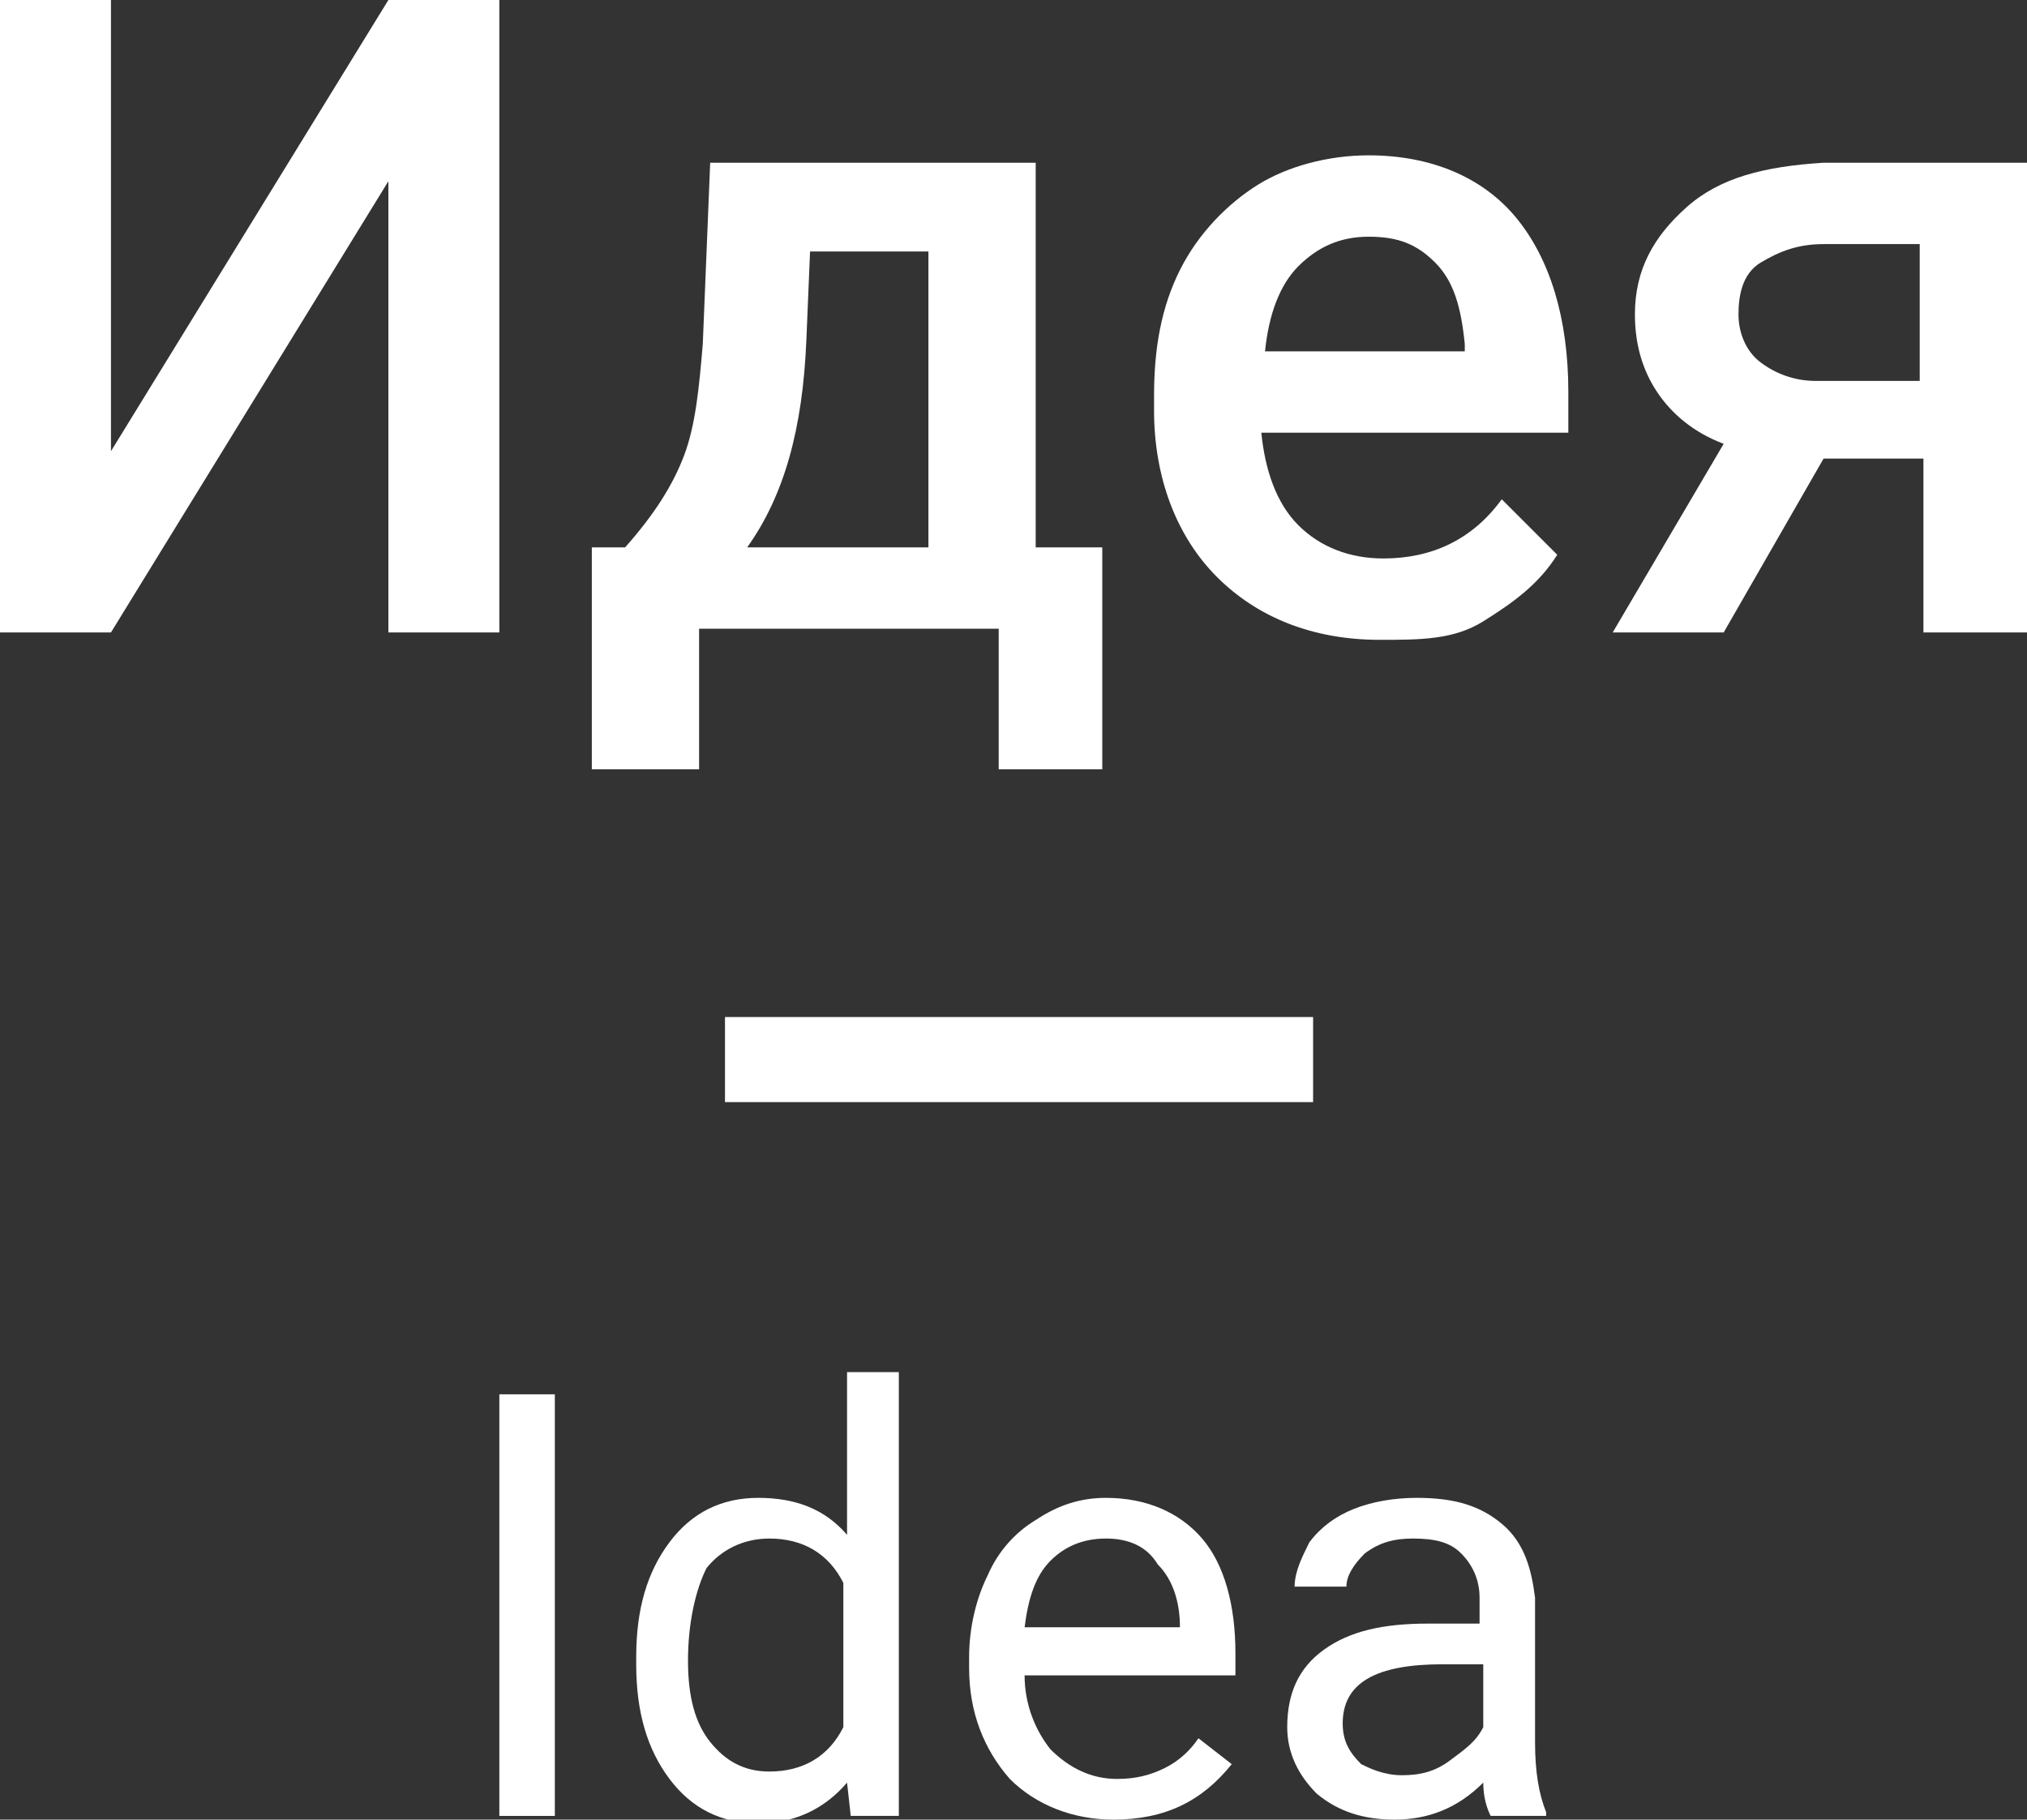
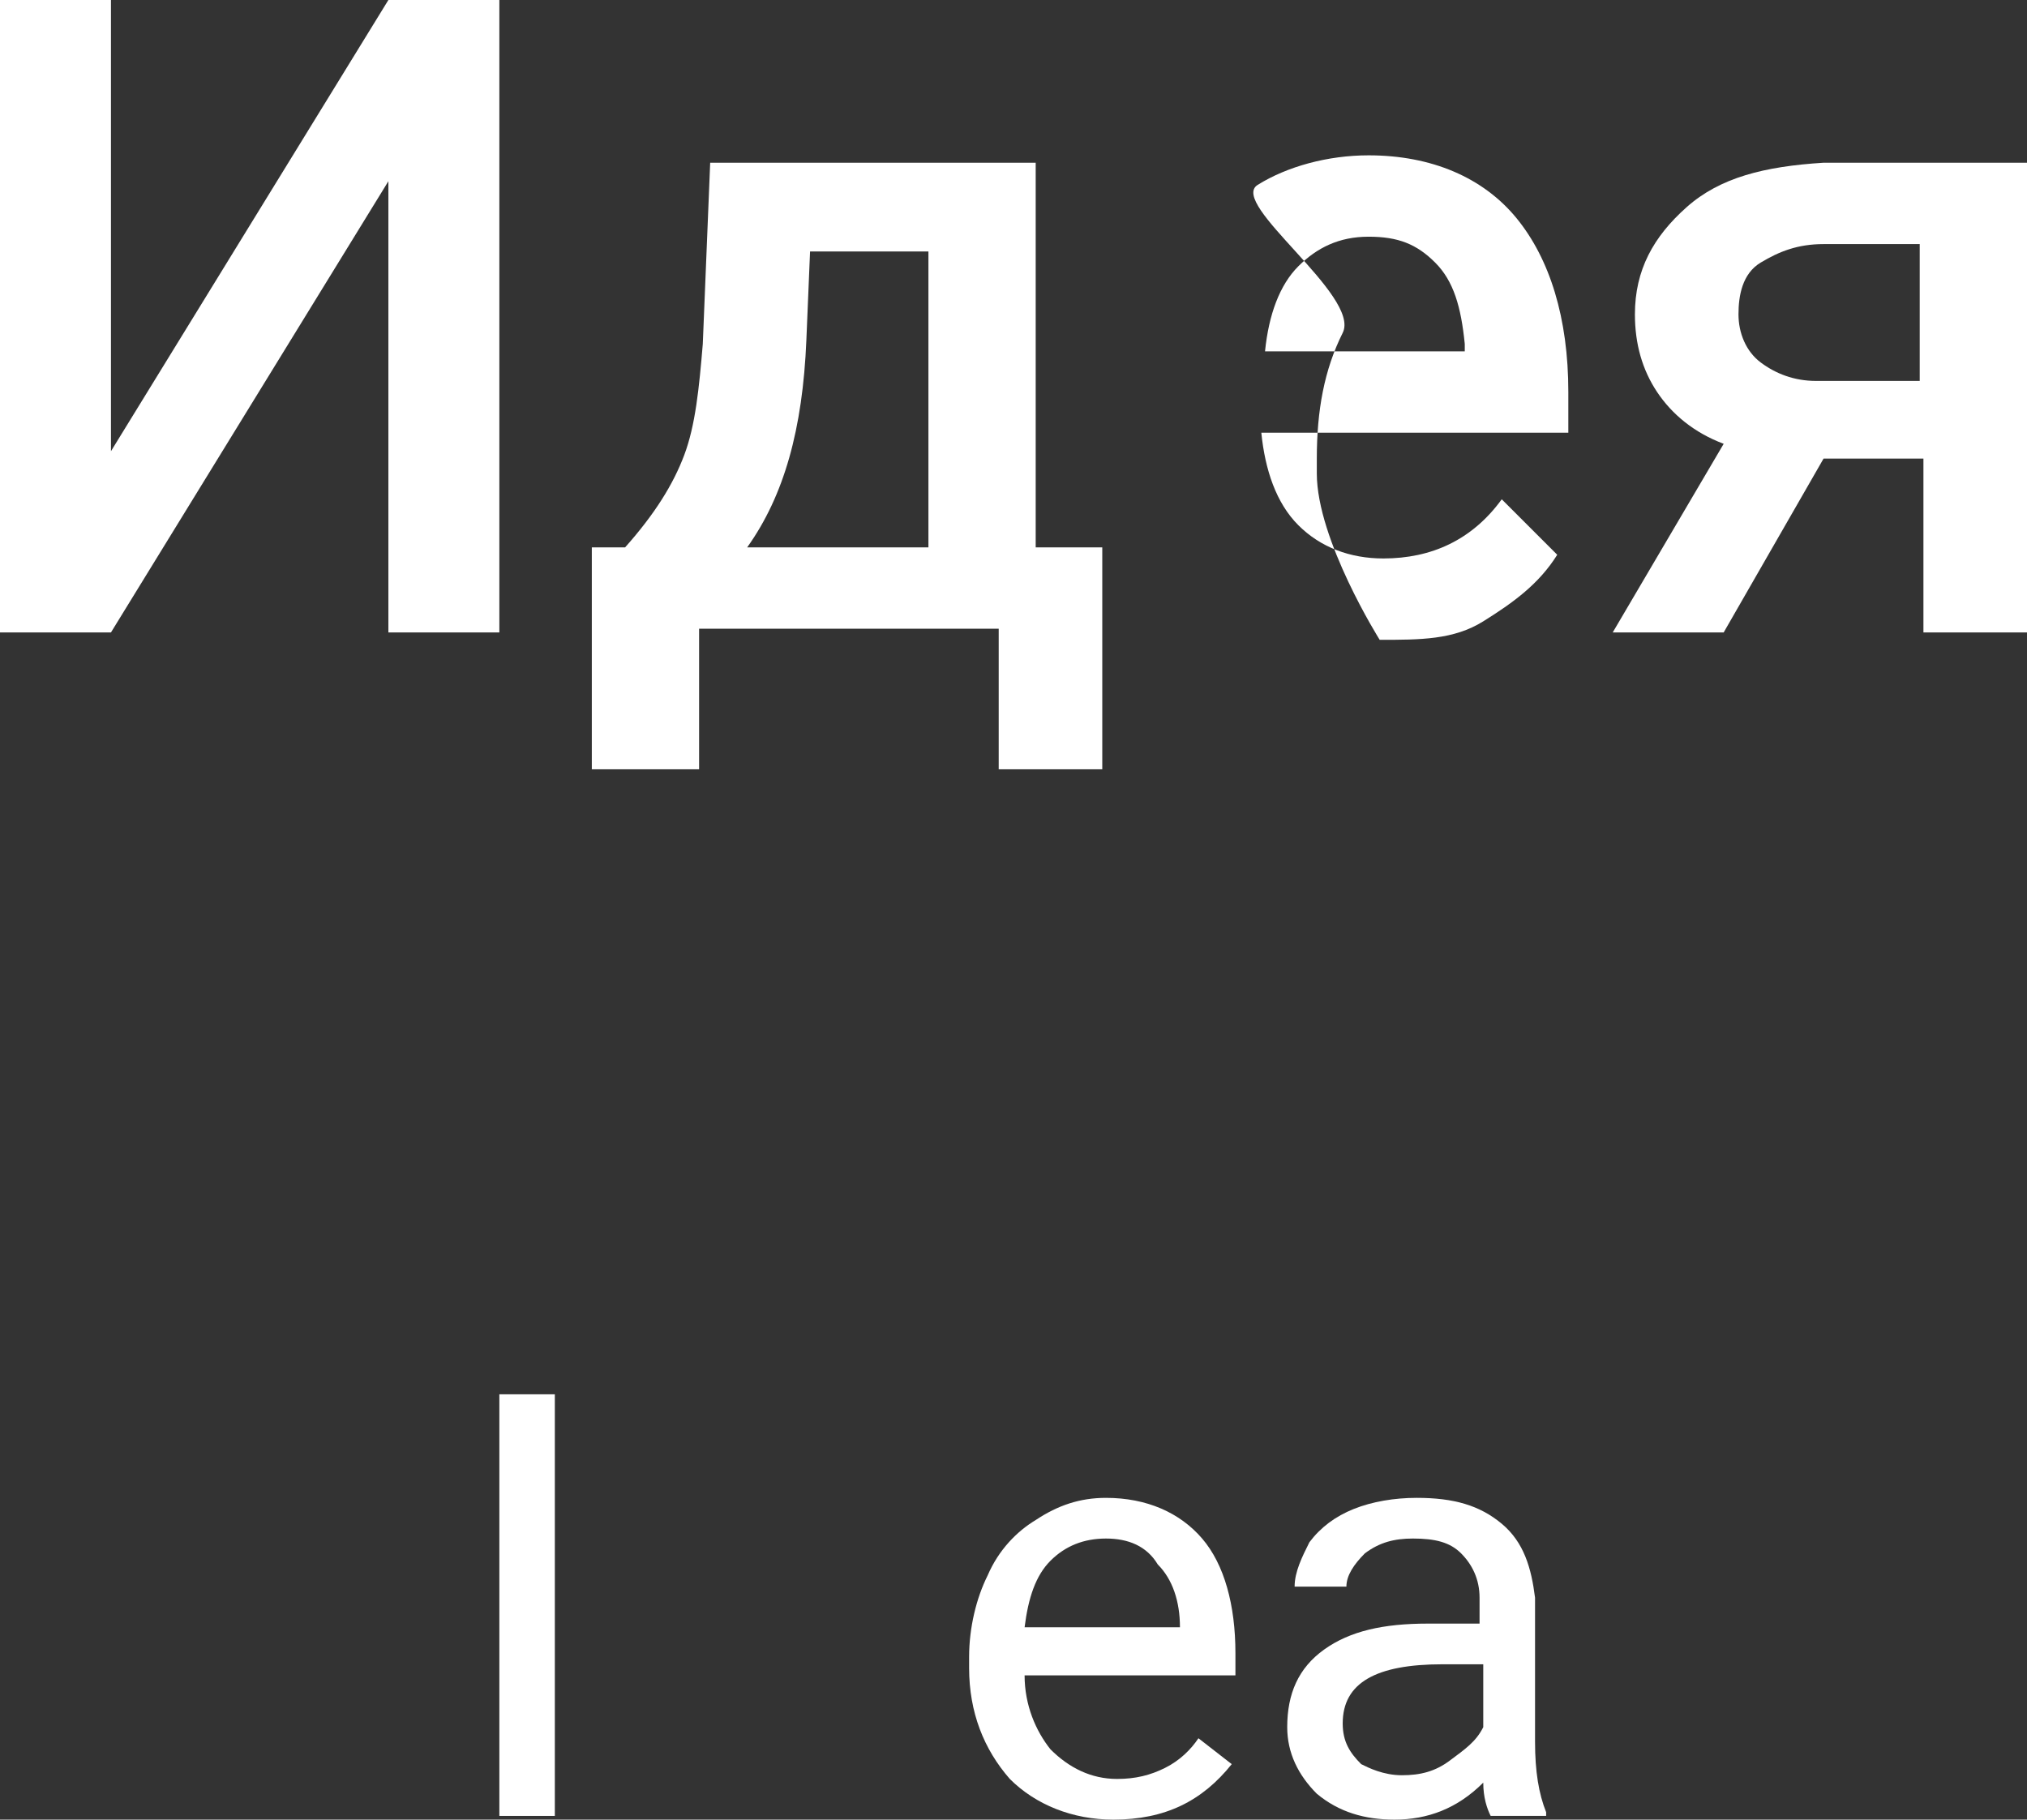
<svg xmlns="http://www.w3.org/2000/svg" id="Слой_1" x="0px" y="0px" viewBox="0 0 54.8 49.2" xml:space="preserve">
  <rect x="0" y="0" width="54.8" height="49.2" fill="#333333" stroke="none" />
  <g>
    <path fill="#FFFFFF" d="M10.5,0h3v17.1h-3V4.9L3,17.1H0V0h3v12.2L10.5,0z" />
    <path fill="#FFFFFF" d="M16.9,14.8c0.8-0.9,1.3-1.7,1.6-2.5s0.4-1.8,0.5-3l0.2-4.9h8.8v10.4h1.8v6h-2.8v-3.8h-8.1v3.8h-2.9l0-6 H16.9z M20.2,14.8h4.9v-8h-3.2l-0.1,2.4C21.7,11.6,21.2,13.4,20.2,14.8z" />
-     <path fill="#FFFFFF" d="M37.3,17.3c-1.8,0-3.3-0.6-4.4-1.7s-1.7-2.7-1.7-4.5v-0.4c0-1.3,0.2-2.4,0.7-3.4S33.2,5.5,34,5 s1.9-0.8,3-0.8c1.7,0,3.1,0.6,4,1.7s1.4,2.7,1.4,4.7v1.1h-8.3c0.1,1,0.4,1.9,1,2.5s1.4,0.9,2.3,0.9c1.3,0,2.4-0.5,3.2-1.6l1.5,1.5 c-0.5,0.8-1.2,1.3-2,1.8S38.4,17.3,37.3,17.3z M37,6.4c-0.8,0-1.4,0.3-1.9,0.8s-0.8,1.3-0.9,2.3h5.4V9.3c-0.1-1-0.3-1.7-0.8-2.2 S37.8,6.4,37,6.4z" />
+     <path fill="#FFFFFF" d="M37.3,17.3s-1.7-2.7-1.7-4.5v-0.4c0-1.3,0.2-2.4,0.7-3.4S33.2,5.5,34,5 s1.9-0.8,3-0.8c1.7,0,3.1,0.6,4,1.7s1.4,2.7,1.4,4.7v1.1h-8.3c0.1,1,0.4,1.9,1,2.5s1.4,0.9,2.3,0.9c1.3,0,2.4-0.5,3.2-1.6l1.5,1.5 c-0.5,0.8-1.2,1.3-2,1.8S38.4,17.3,37.3,17.3z M37,6.4c-0.8,0-1.4,0.3-1.9,0.8s-0.8,1.3-0.9,2.3h5.4V9.3c-0.1-1-0.3-1.7-0.8-2.2 S37.8,6.4,37,6.4z" />
    <path fill="#FFFFFF" d="M54.8,4.4v12.7h-2.8v-4.7h-2.7l-2.7,4.7h-3l3-5.1c-0.8-0.3-1.4-0.8-1.8-1.4s-0.6-1.3-0.6-2.1 c0-1.2,0.5-2.1,1.4-2.9s2.1-1.1,3.7-1.2H54.8z M47,8.5c0,0.5,0.2,1,0.6,1.3s0.9,0.5,1.5,0.5h2.8V6.6h-2.6c-0.7,0-1.2,0.2-1.7,0.5 S47,8,47,8.5z" />
-     <path fill="#FFFFFF" d="M35.5,29.8H19.6v-2.3h15.9V29.8z" />
    <path fill="#FFFFFF" d="M15,49.1h-1.5V37.7H15V49.1z" />
-     <path fill="#FFFFFF" d="M17.2,44.8c0-1.3,0.3-2.3,0.9-3.1c0.6-0.8,1.4-1.2,2.4-1.2c1,0,1.8,0.3,2.4,1v-4.4h1.4v12H23l-0.1-0.9 c-0.6,0.7-1.4,1.1-2.4,1.1c-1,0-1.8-0.4-2.4-1.2c-0.6-0.8-0.9-1.8-0.9-3.1V44.8z M18.6,44.9c0,1,0.2,1.7,0.6,2.2 c0.4,0.5,0.9,0.8,1.6,0.8c0.9,0,1.6-0.4,2-1.2v-3.9c-0.4-0.8-1.1-1.2-2-1.2c-0.7,0-1.3,0.3-1.7,0.8C18.8,43,18.6,43.9,18.6,44.9z" />
    <path fill="#FFFFFF" d="M30.1,49.2c-1.1,0-2.1-0.4-2.8-1.1c-0.7-0.8-1.1-1.8-1.1-3v-0.3c0-0.8,0.2-1.6,0.5-2.2 c0.3-0.7,0.8-1.2,1.3-1.5c0.6-0.4,1.2-0.6,1.9-0.6c1.1,0,2,0.4,2.6,1.1c0.6,0.7,0.9,1.8,0.9,3.1v0.6h-5.7c0,0.8,0.3,1.5,0.7,2 c0.5,0.5,1.1,0.8,1.8,0.8c0.5,0,0.9-0.1,1.3-0.3c0.4-0.2,0.7-0.5,0.9-0.8l0.9,0.7C32.5,48.7,31.5,49.2,30.1,49.2z M29.9,41.6 c-0.6,0-1.1,0.2-1.5,0.6c-0.4,0.4-0.6,1-0.7,1.8h4.2V44c0-0.7-0.2-1.3-0.6-1.7C31,41.8,30.5,41.6,29.9,41.6z" />
    <path fill="#FFFFFF" d="M40.3,49.1c-0.1-0.2-0.2-0.5-0.2-0.9c-0.7,0.7-1.5,1-2.4,1c-0.8,0-1.5-0.2-2.1-0.7 c-0.5-0.5-0.8-1.1-0.8-1.8c0-0.9,0.3-1.6,1-2.1c0.7-0.5,1.6-0.7,2.8-0.7H40v-0.7c0-0.5-0.2-0.9-0.5-1.2c-0.3-0.3-0.7-0.4-1.3-0.4 c-0.5,0-0.9,0.1-1.3,0.4c-0.3,0.3-0.5,0.6-0.5,0.9H35c0-0.4,0.2-0.8,0.4-1.2c0.3-0.4,0.7-0.7,1.2-0.9c0.5-0.2,1.1-0.3,1.7-0.3 c1,0,1.7,0.2,2.3,0.7c0.6,0.5,0.8,1.2,0.9,2v3.9c0,0.8,0.1,1.4,0.3,1.9v0.1H40.3z M37.9,48c0.5,0,0.9-0.1,1.3-0.4s0.7-0.5,0.9-0.9 V45h-1.1c-1.8,0-2.7,0.5-2.7,1.6c0,0.5,0.2,0.8,0.5,1.1C37,47.8,37.4,48,37.9,48z" />
  </g>
</svg>